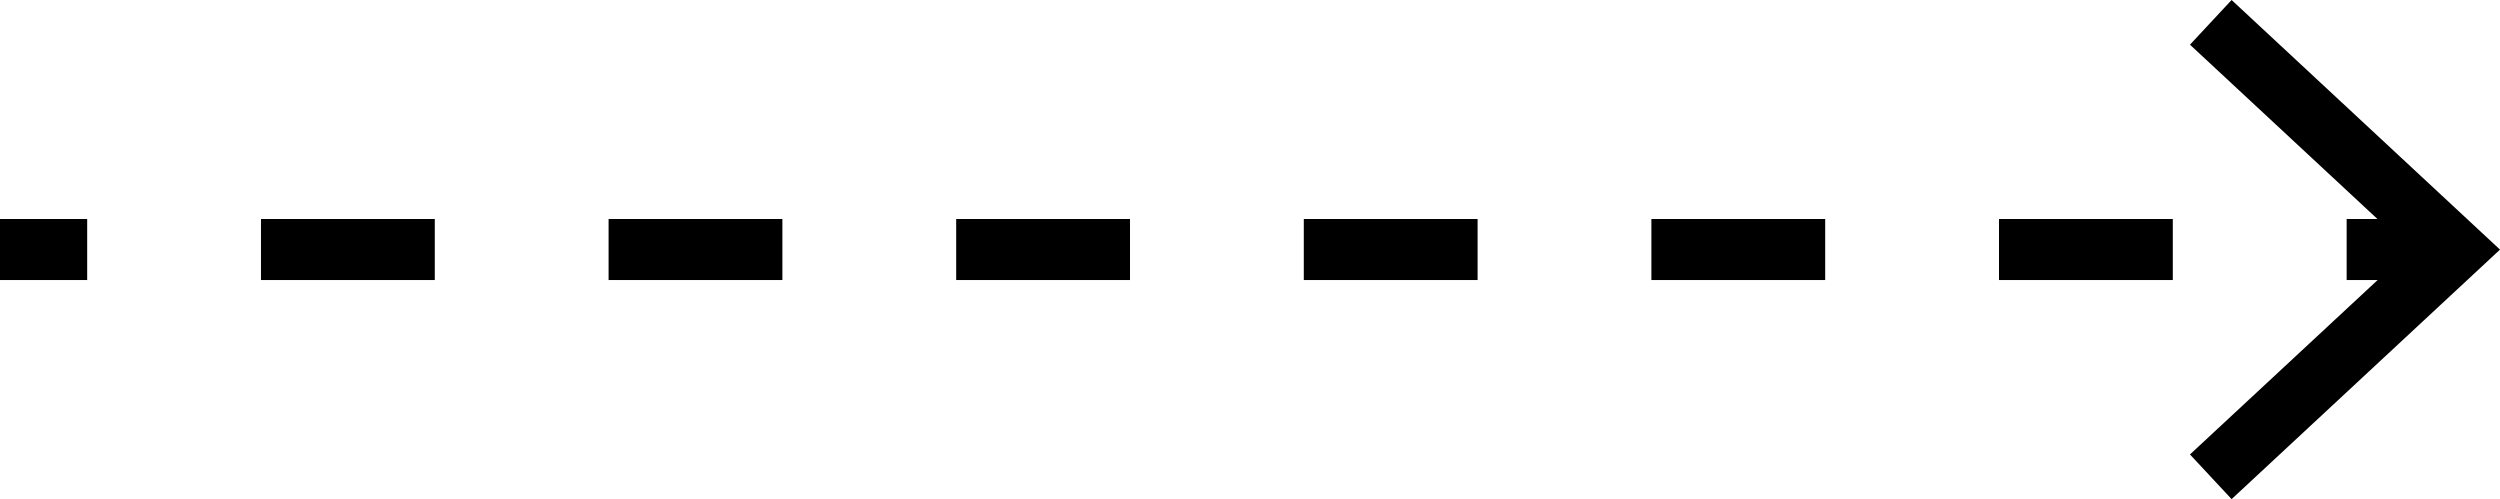
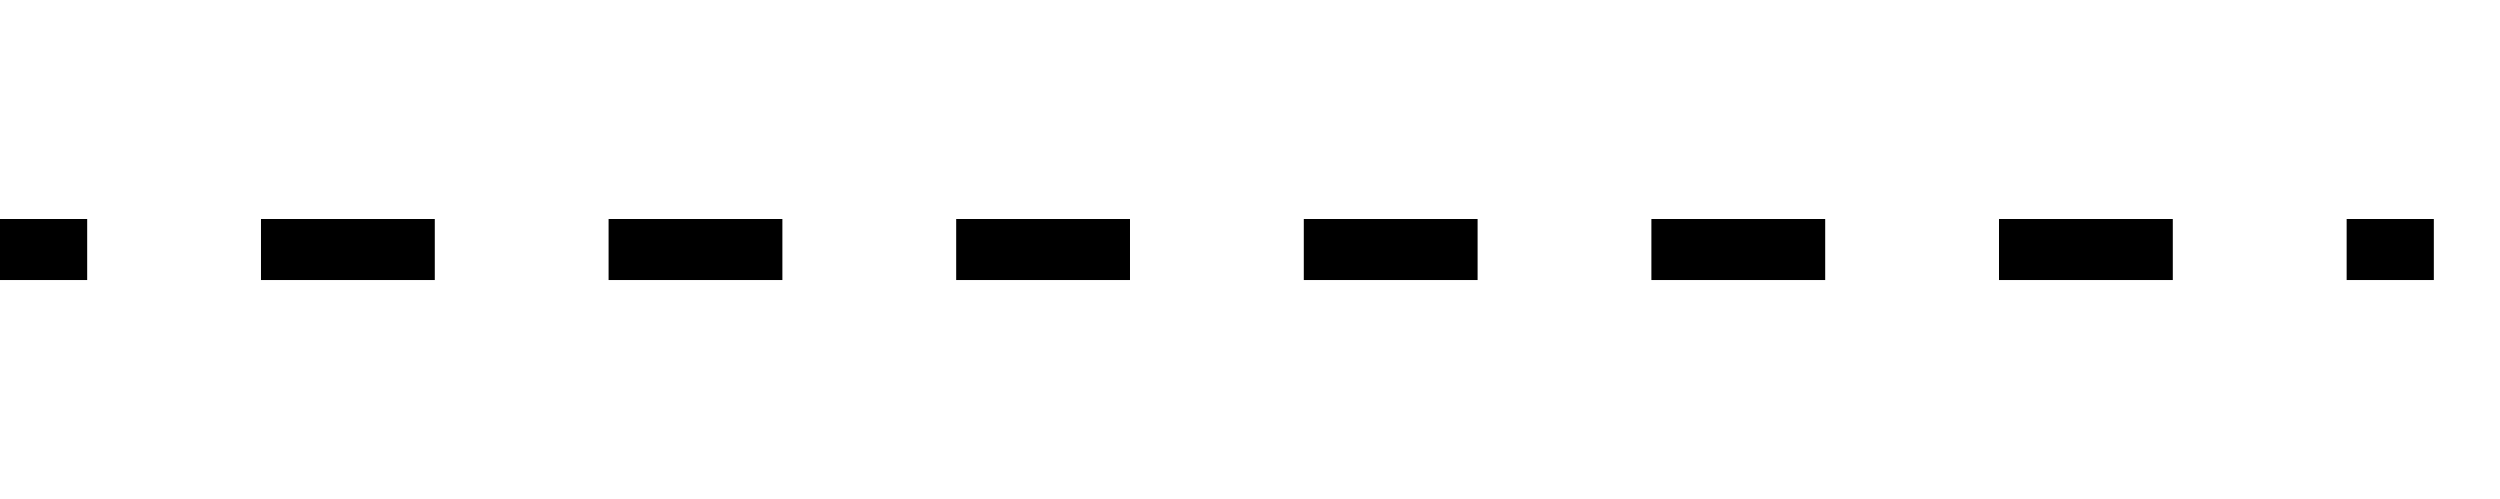
<svg xmlns="http://www.w3.org/2000/svg" id="Layer_1" data-name="Layer 1" viewBox="0 0 573.5 114.5">
  <defs>
    <style>
      .cls-1 {
        stroke-width: 0px;
      }

      .cls-2, .cls-3 {
        fill: none;
        stroke: #000;
        stroke-miterlimit: 10;
        stroke-width: 14px;
      }

      .cls-3 {
        stroke-dasharray: 0 0 39.87 39.87;
      }
    </style>
  </defs>
  <line class="cls-2" y1="57.24" x2="20" y2="57.24" />
  <line class="cls-3" x1="59.87" y1="57.24" x2="518.38" y2="57.24" />
  <line class="cls-2" x1="538.32" y1="57.24" x2="558.32" y2="57.24" />
-   <polygon class="cls-1" points="511.93 114.5 502.38 104.25 552.94 57.26 502.38 10.25 511.93 0 573.5 57.26 511.93 114.5" />
</svg>